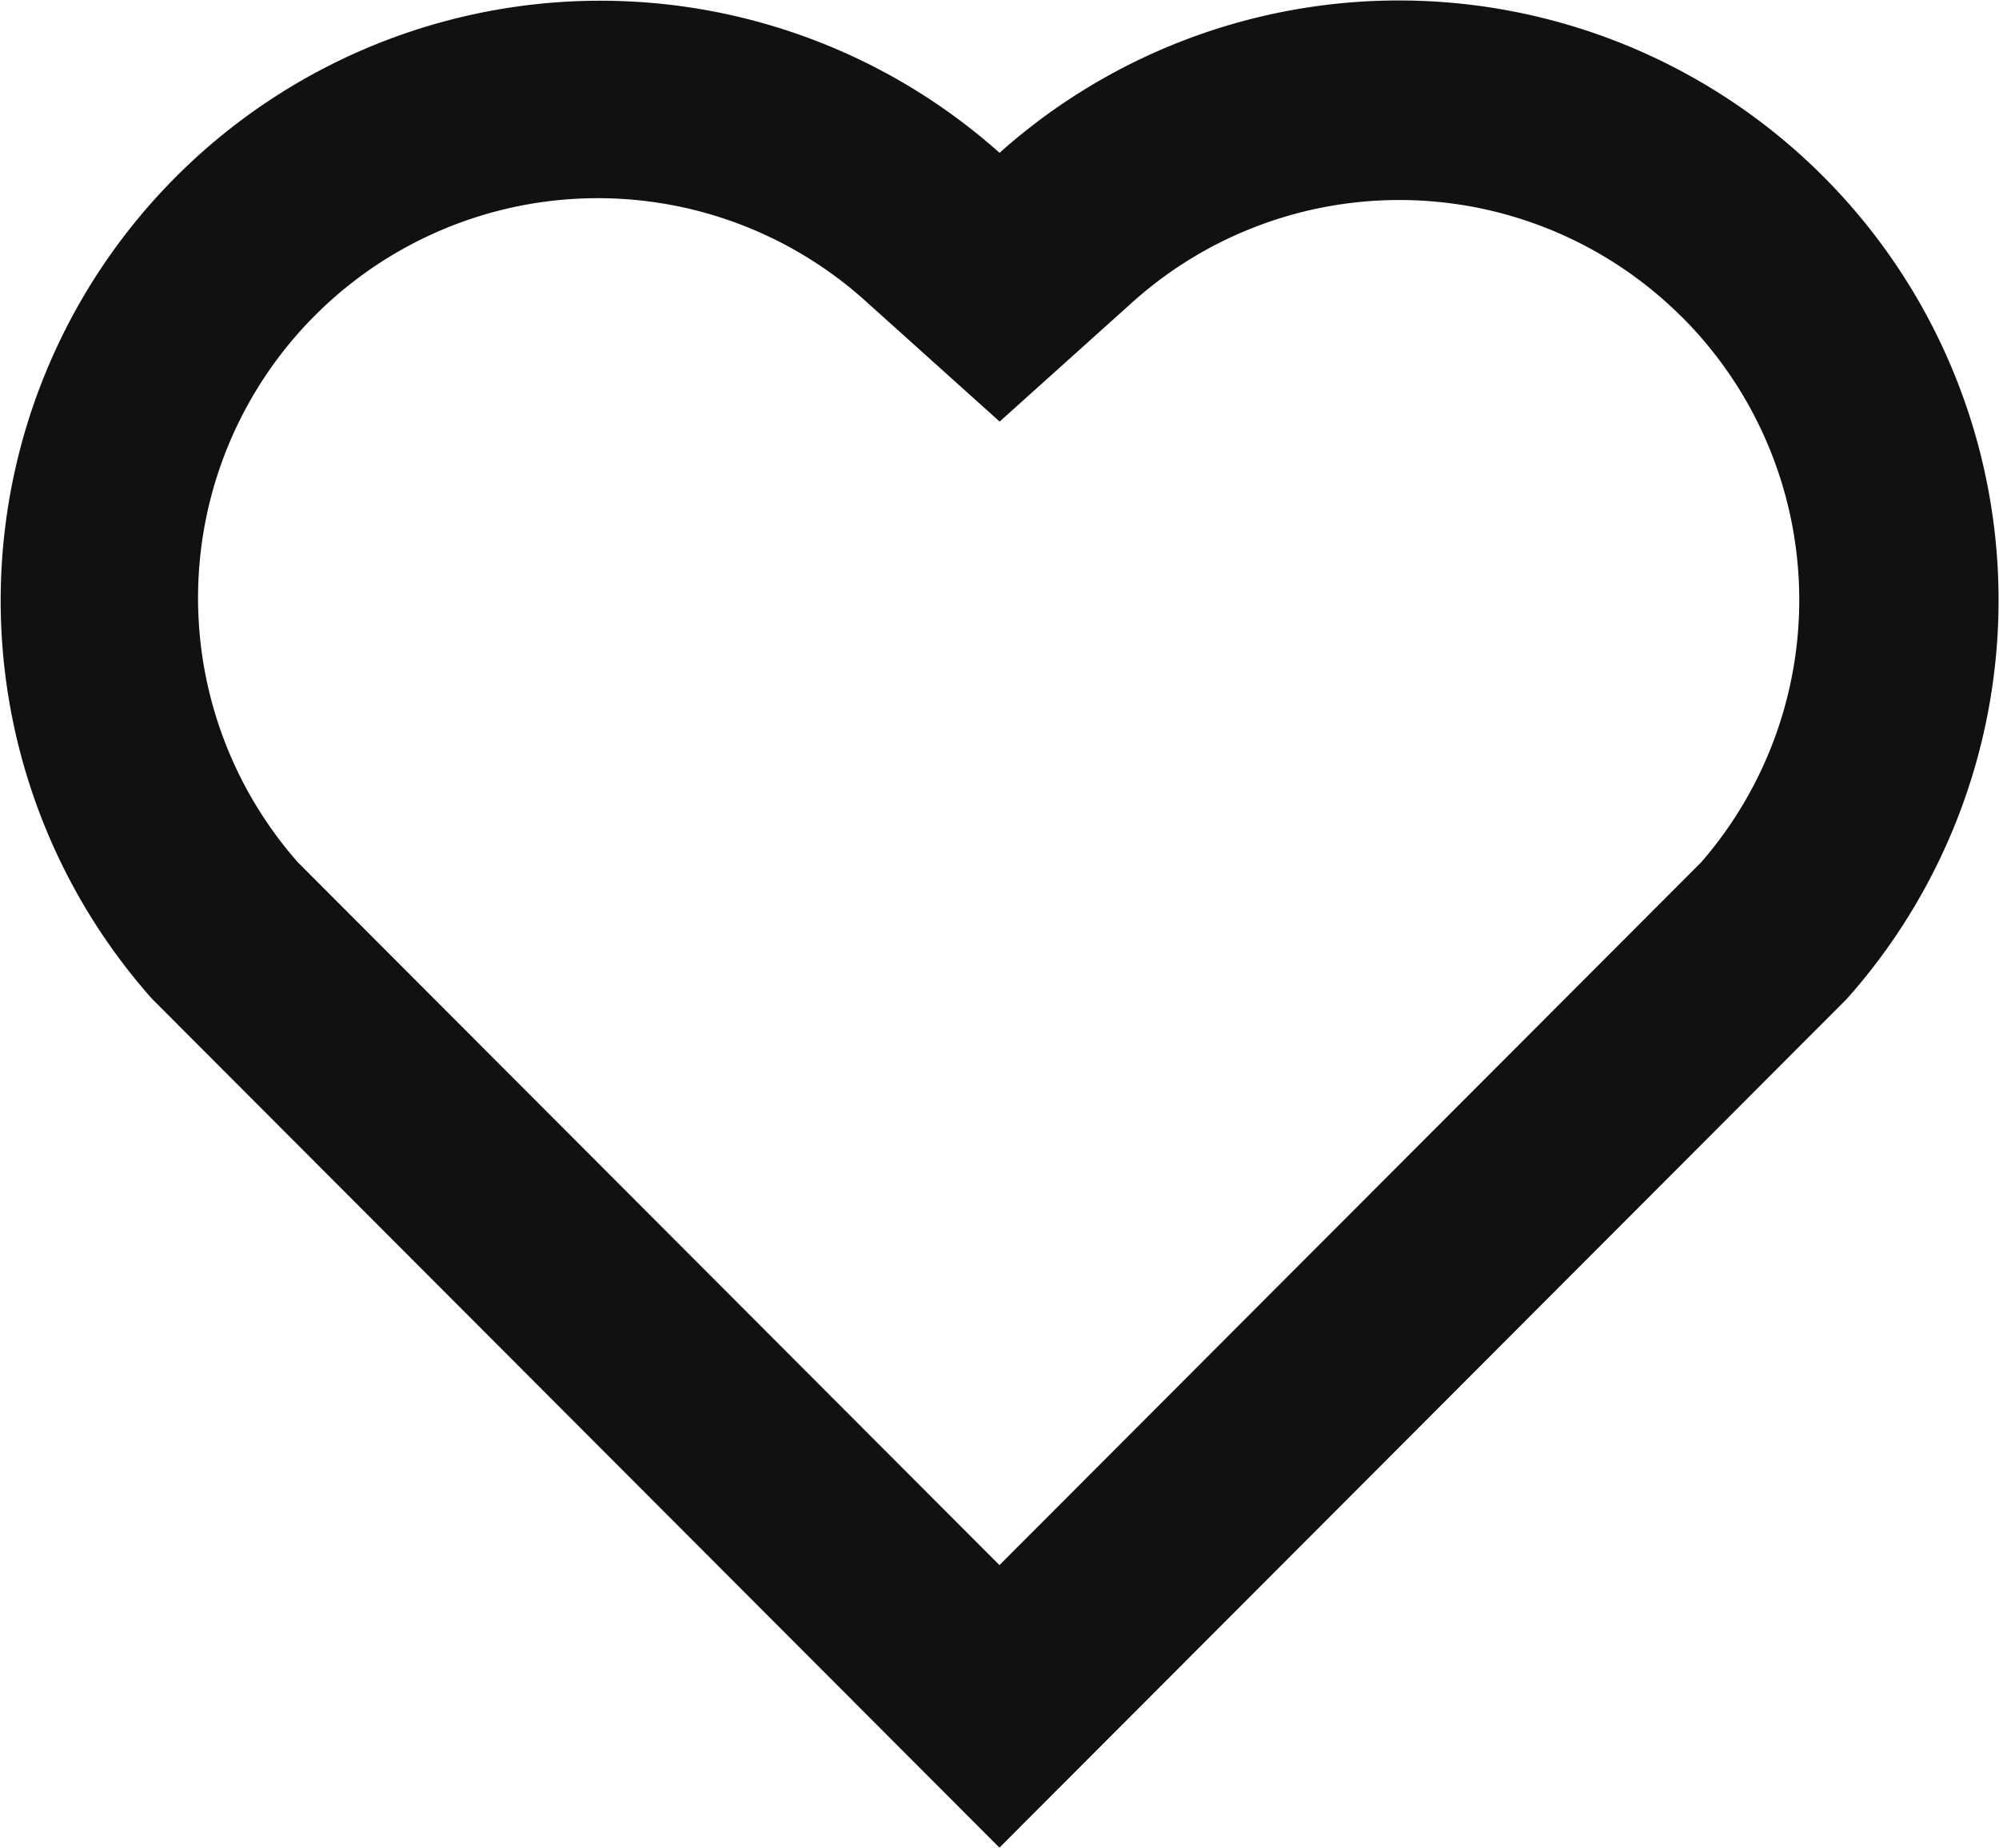
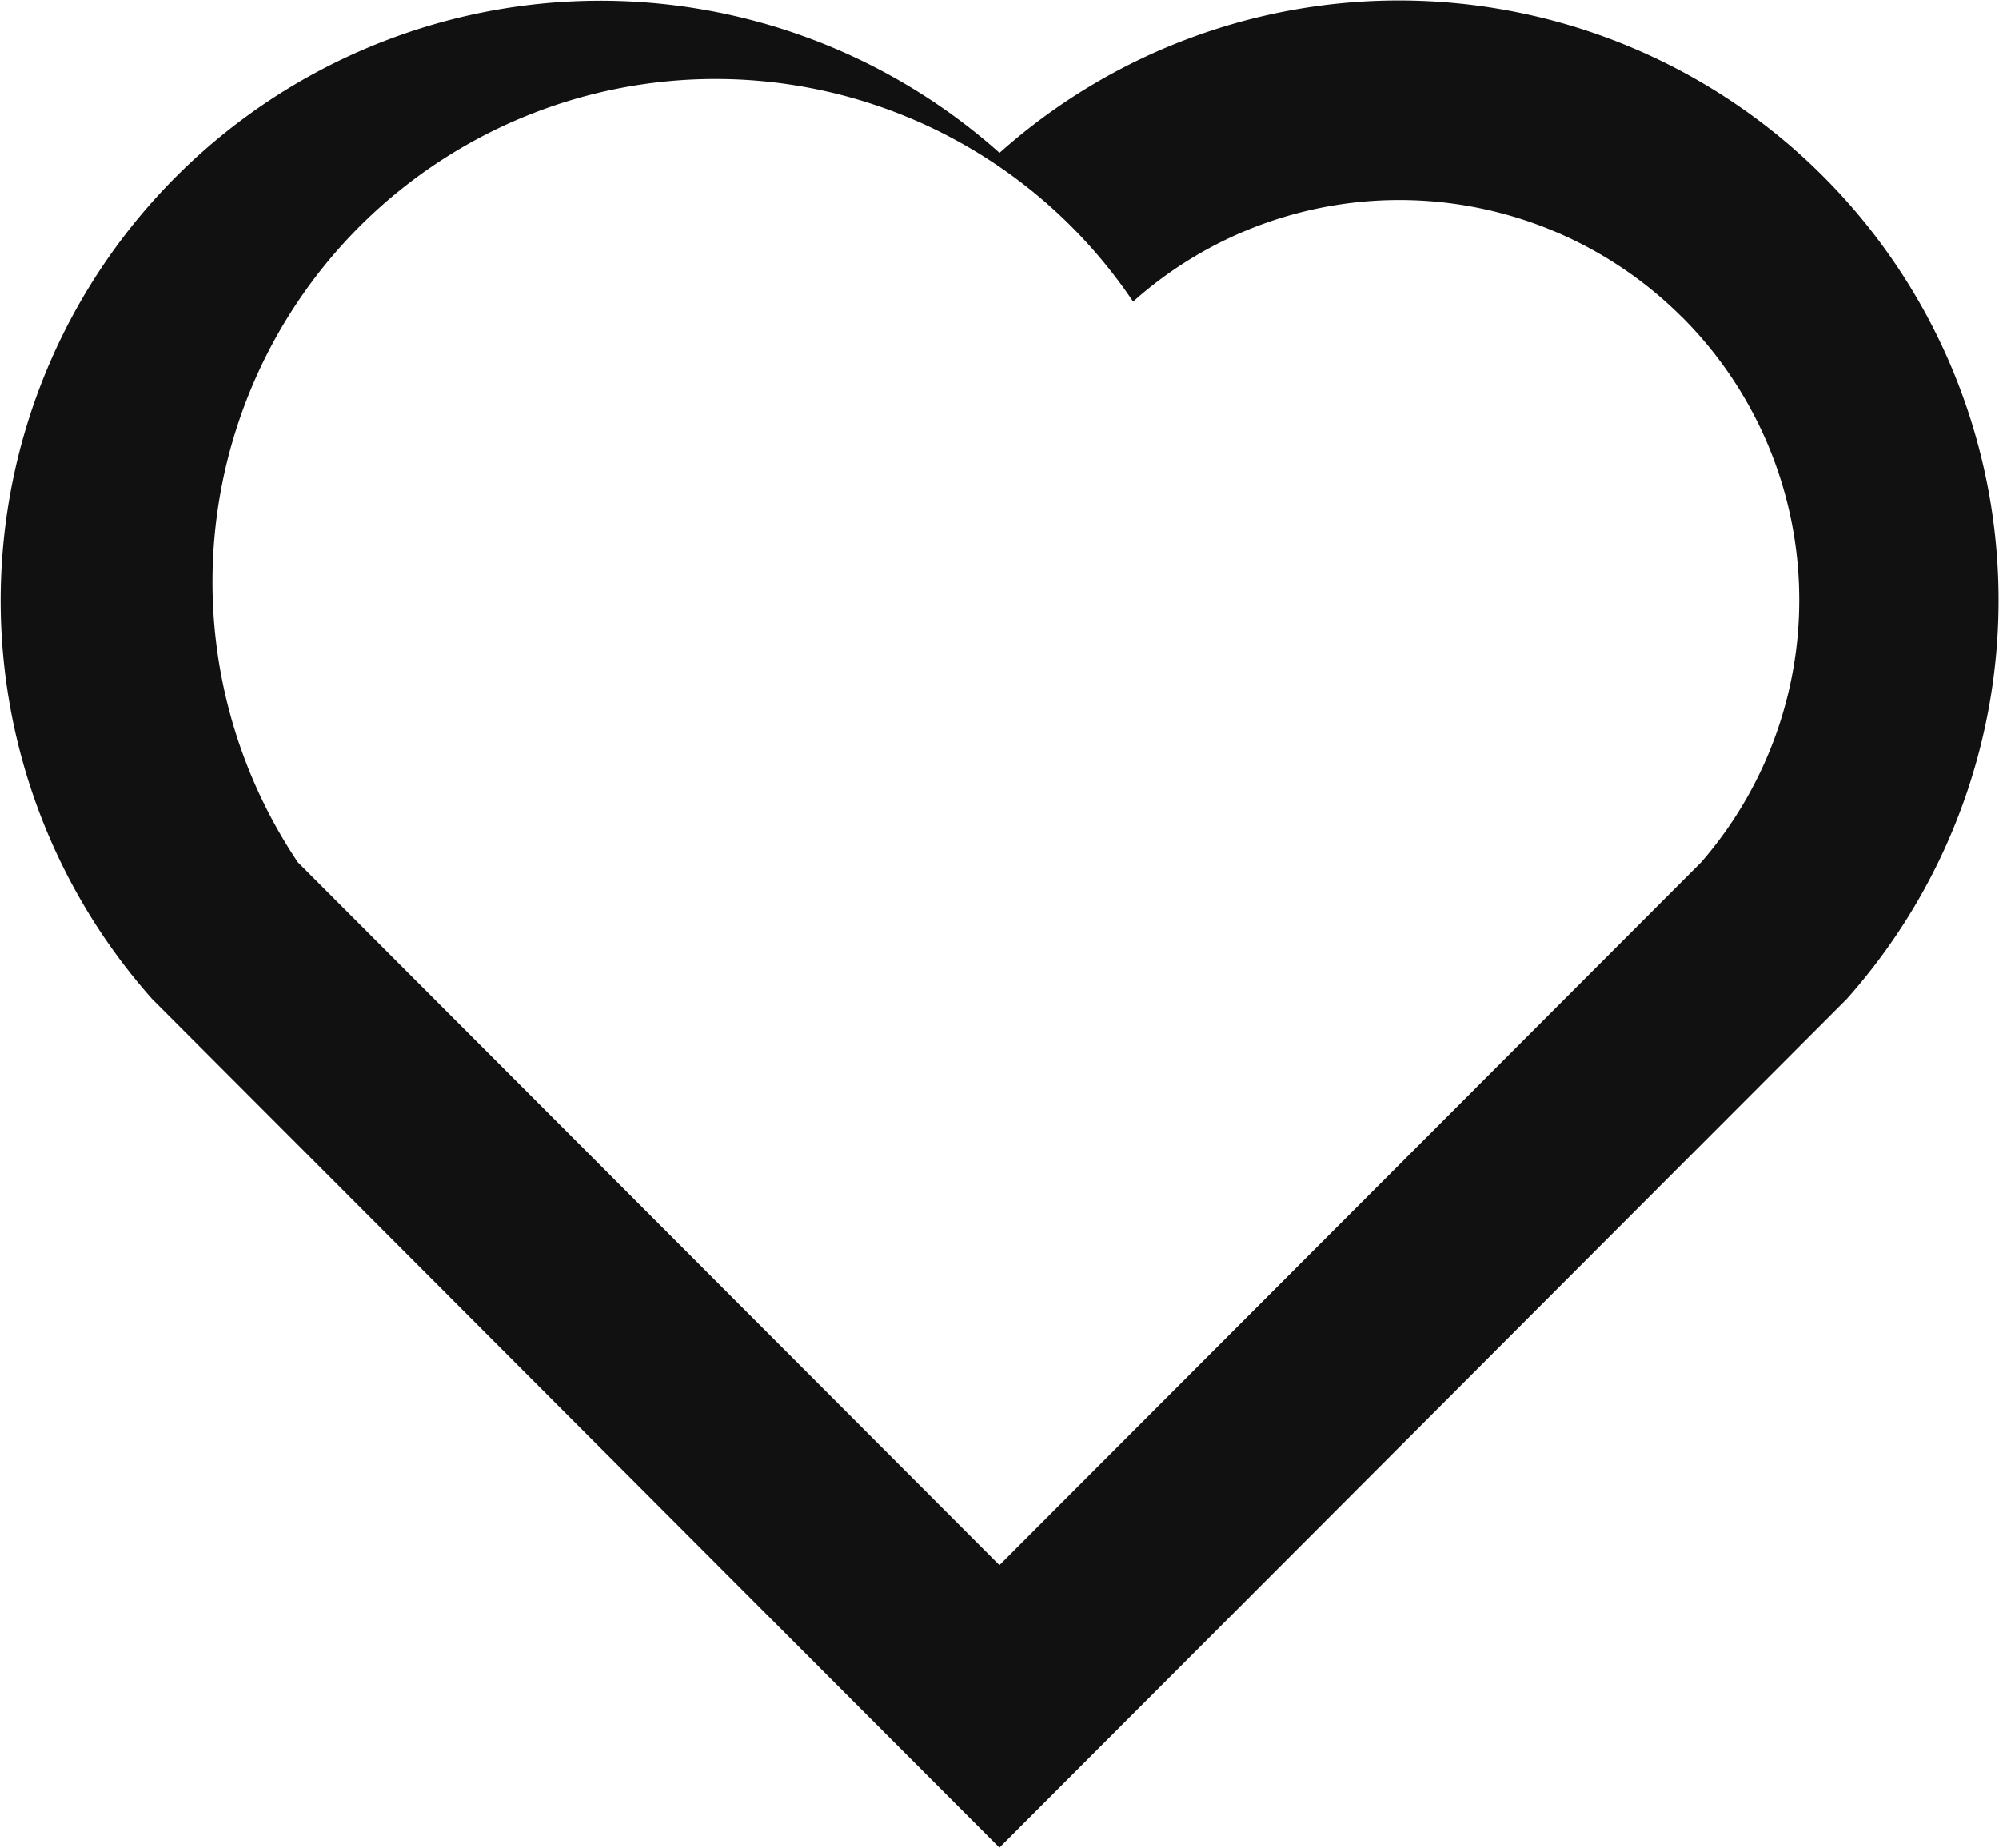
<svg xmlns="http://www.w3.org/2000/svg" width="20.865" height="19.284" viewBox="0 0 20.865 19.284">
-   <path id="heart-line" d="M12.433,4.595a6.259,6.259,0,0,1,8.844,8.83l-8.845,8.859L3.587,13.425a6.26,6.26,0,0,1,8.846-8.83Zm7.121,1.713a4.171,4.171,0,0,0-5.727-.16L12.434,7.4,11.041,6.148A4.173,4.173,0,0,0,5.109,12l7.323,7.335L19.756,12A4.173,4.173,0,0,0,19.554,6.307Z" transform="translate(-2 -3)" fill="#111" />
+   <path id="heart-line" d="M12.433,4.595a6.259,6.259,0,0,1,8.844,8.83l-8.845,8.859L3.587,13.425a6.26,6.26,0,0,1,8.846-8.83Zm7.121,1.713a4.171,4.171,0,0,0-5.727-.16A4.173,4.173,0,0,0,5.109,12l7.323,7.335L19.756,12A4.173,4.173,0,0,0,19.554,6.307Z" transform="translate(-2 -3)" fill="#111" />
</svg>